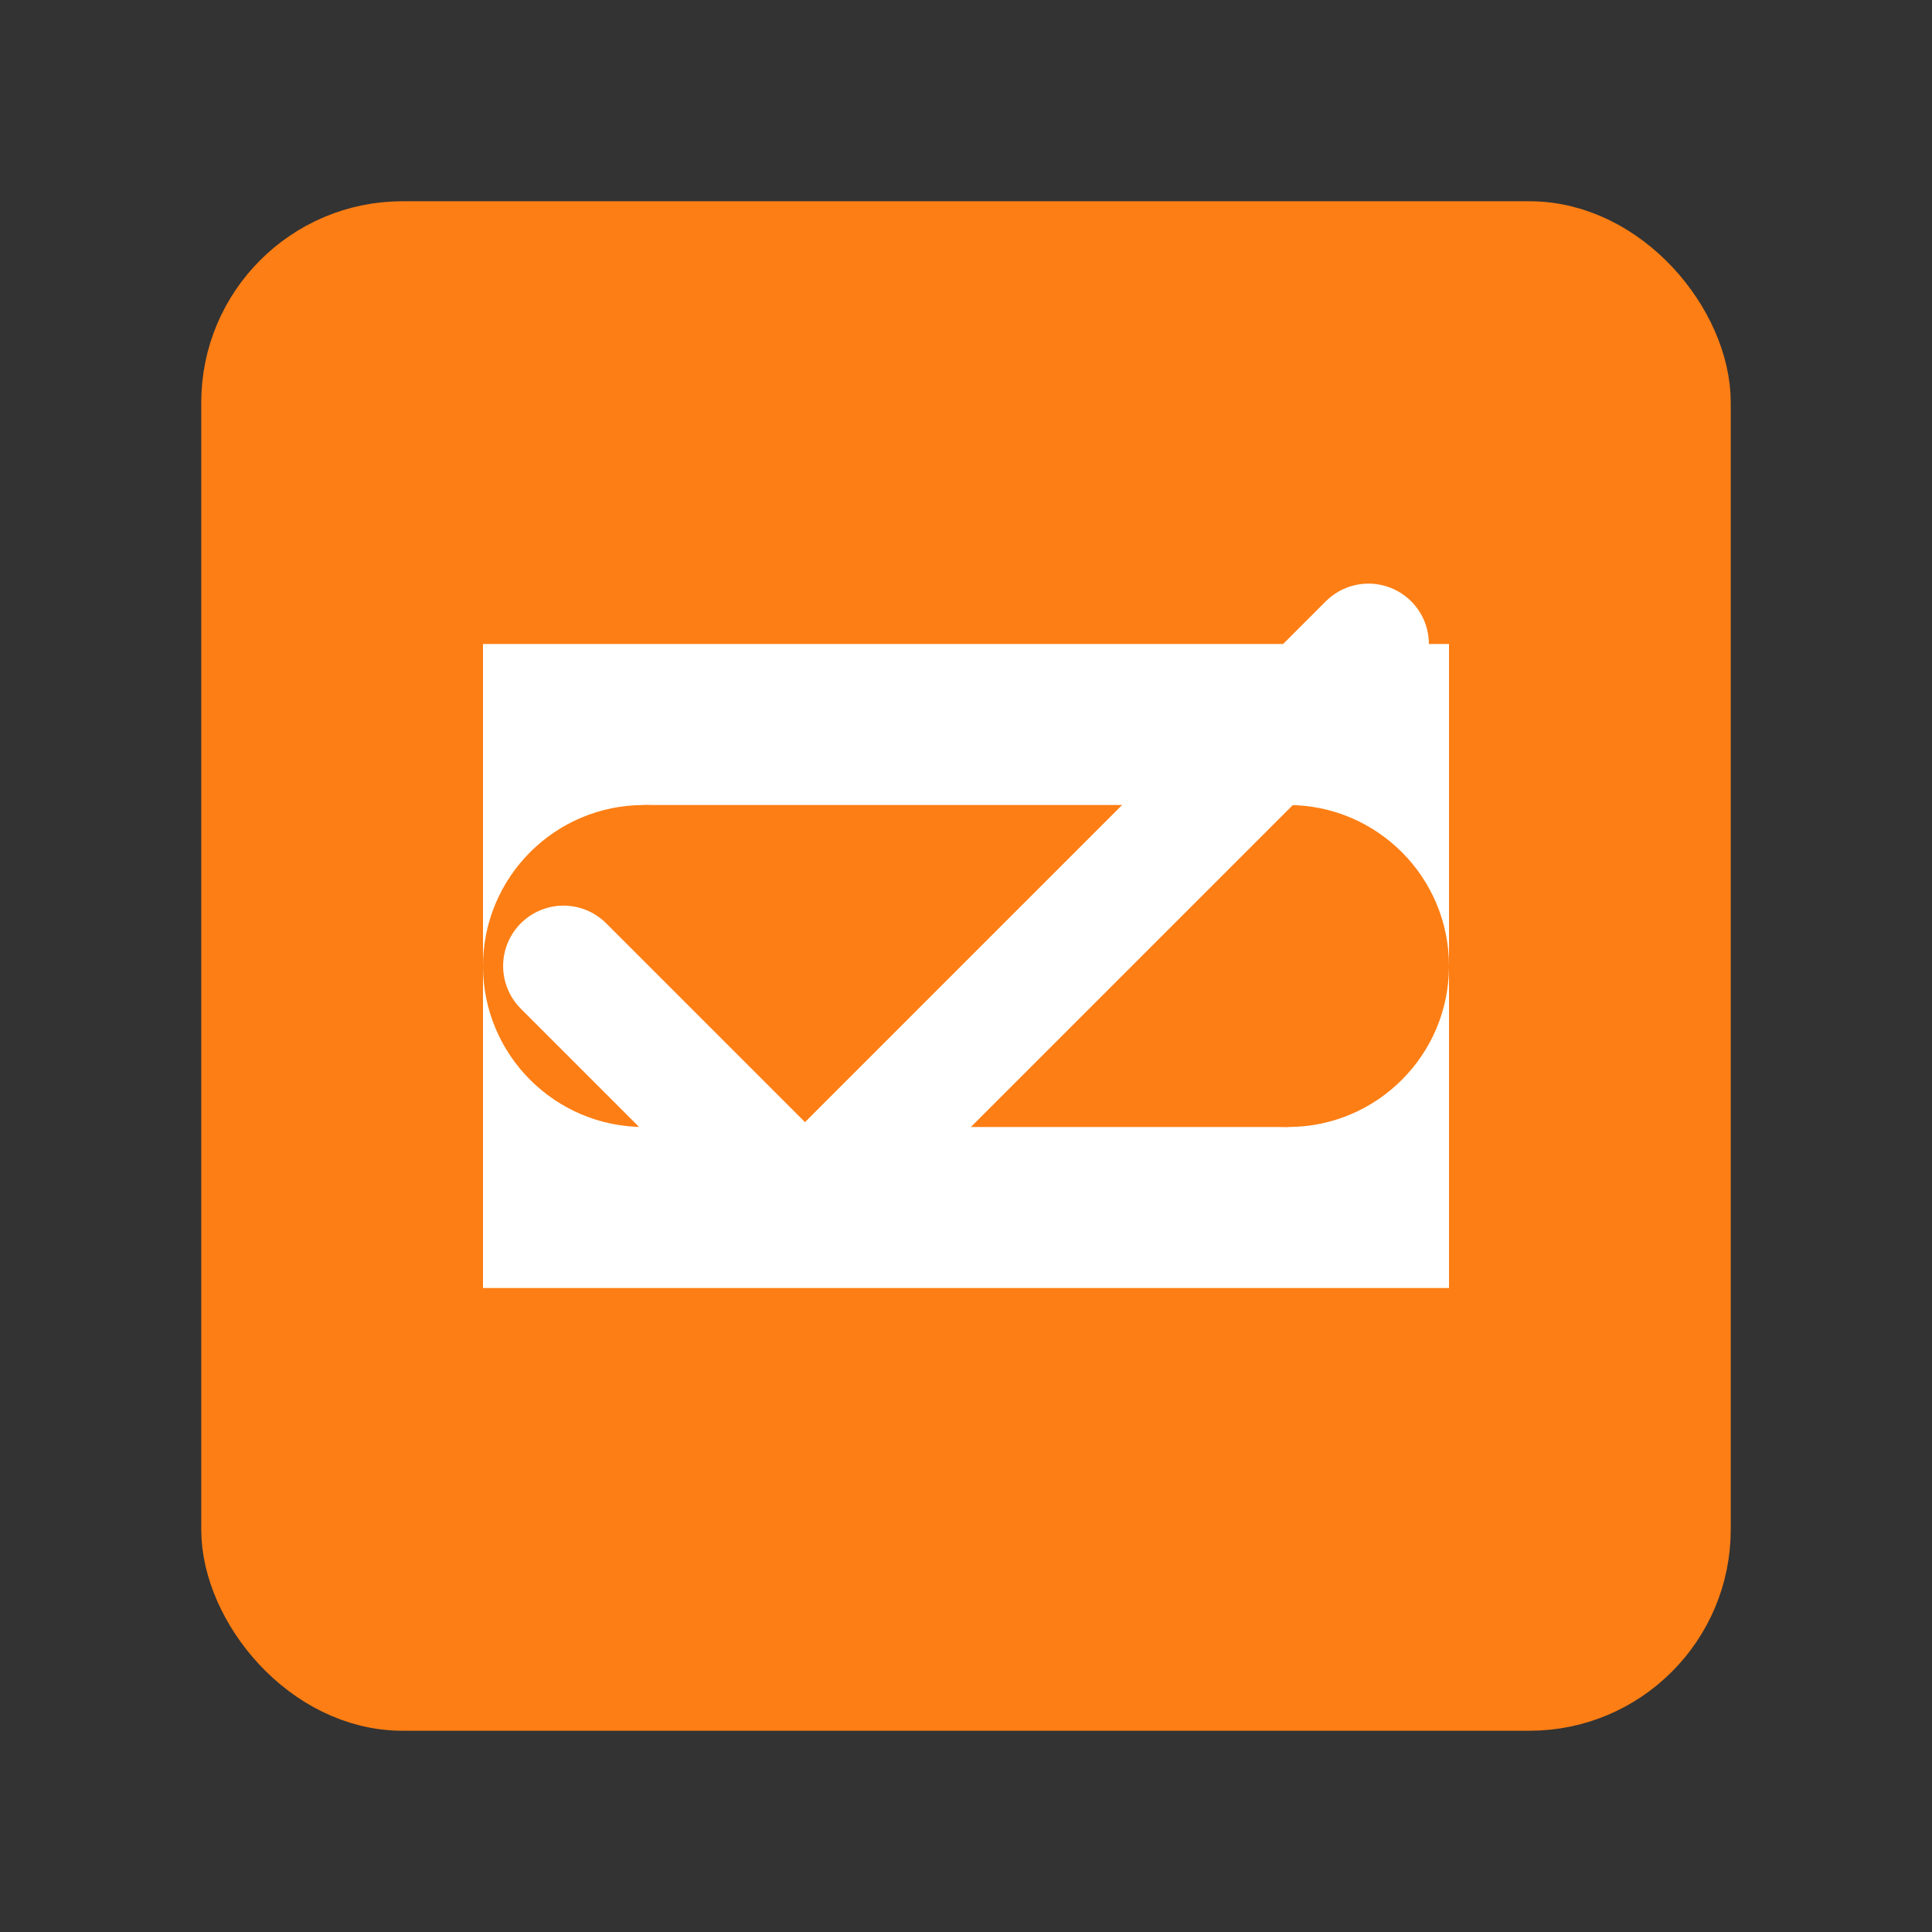
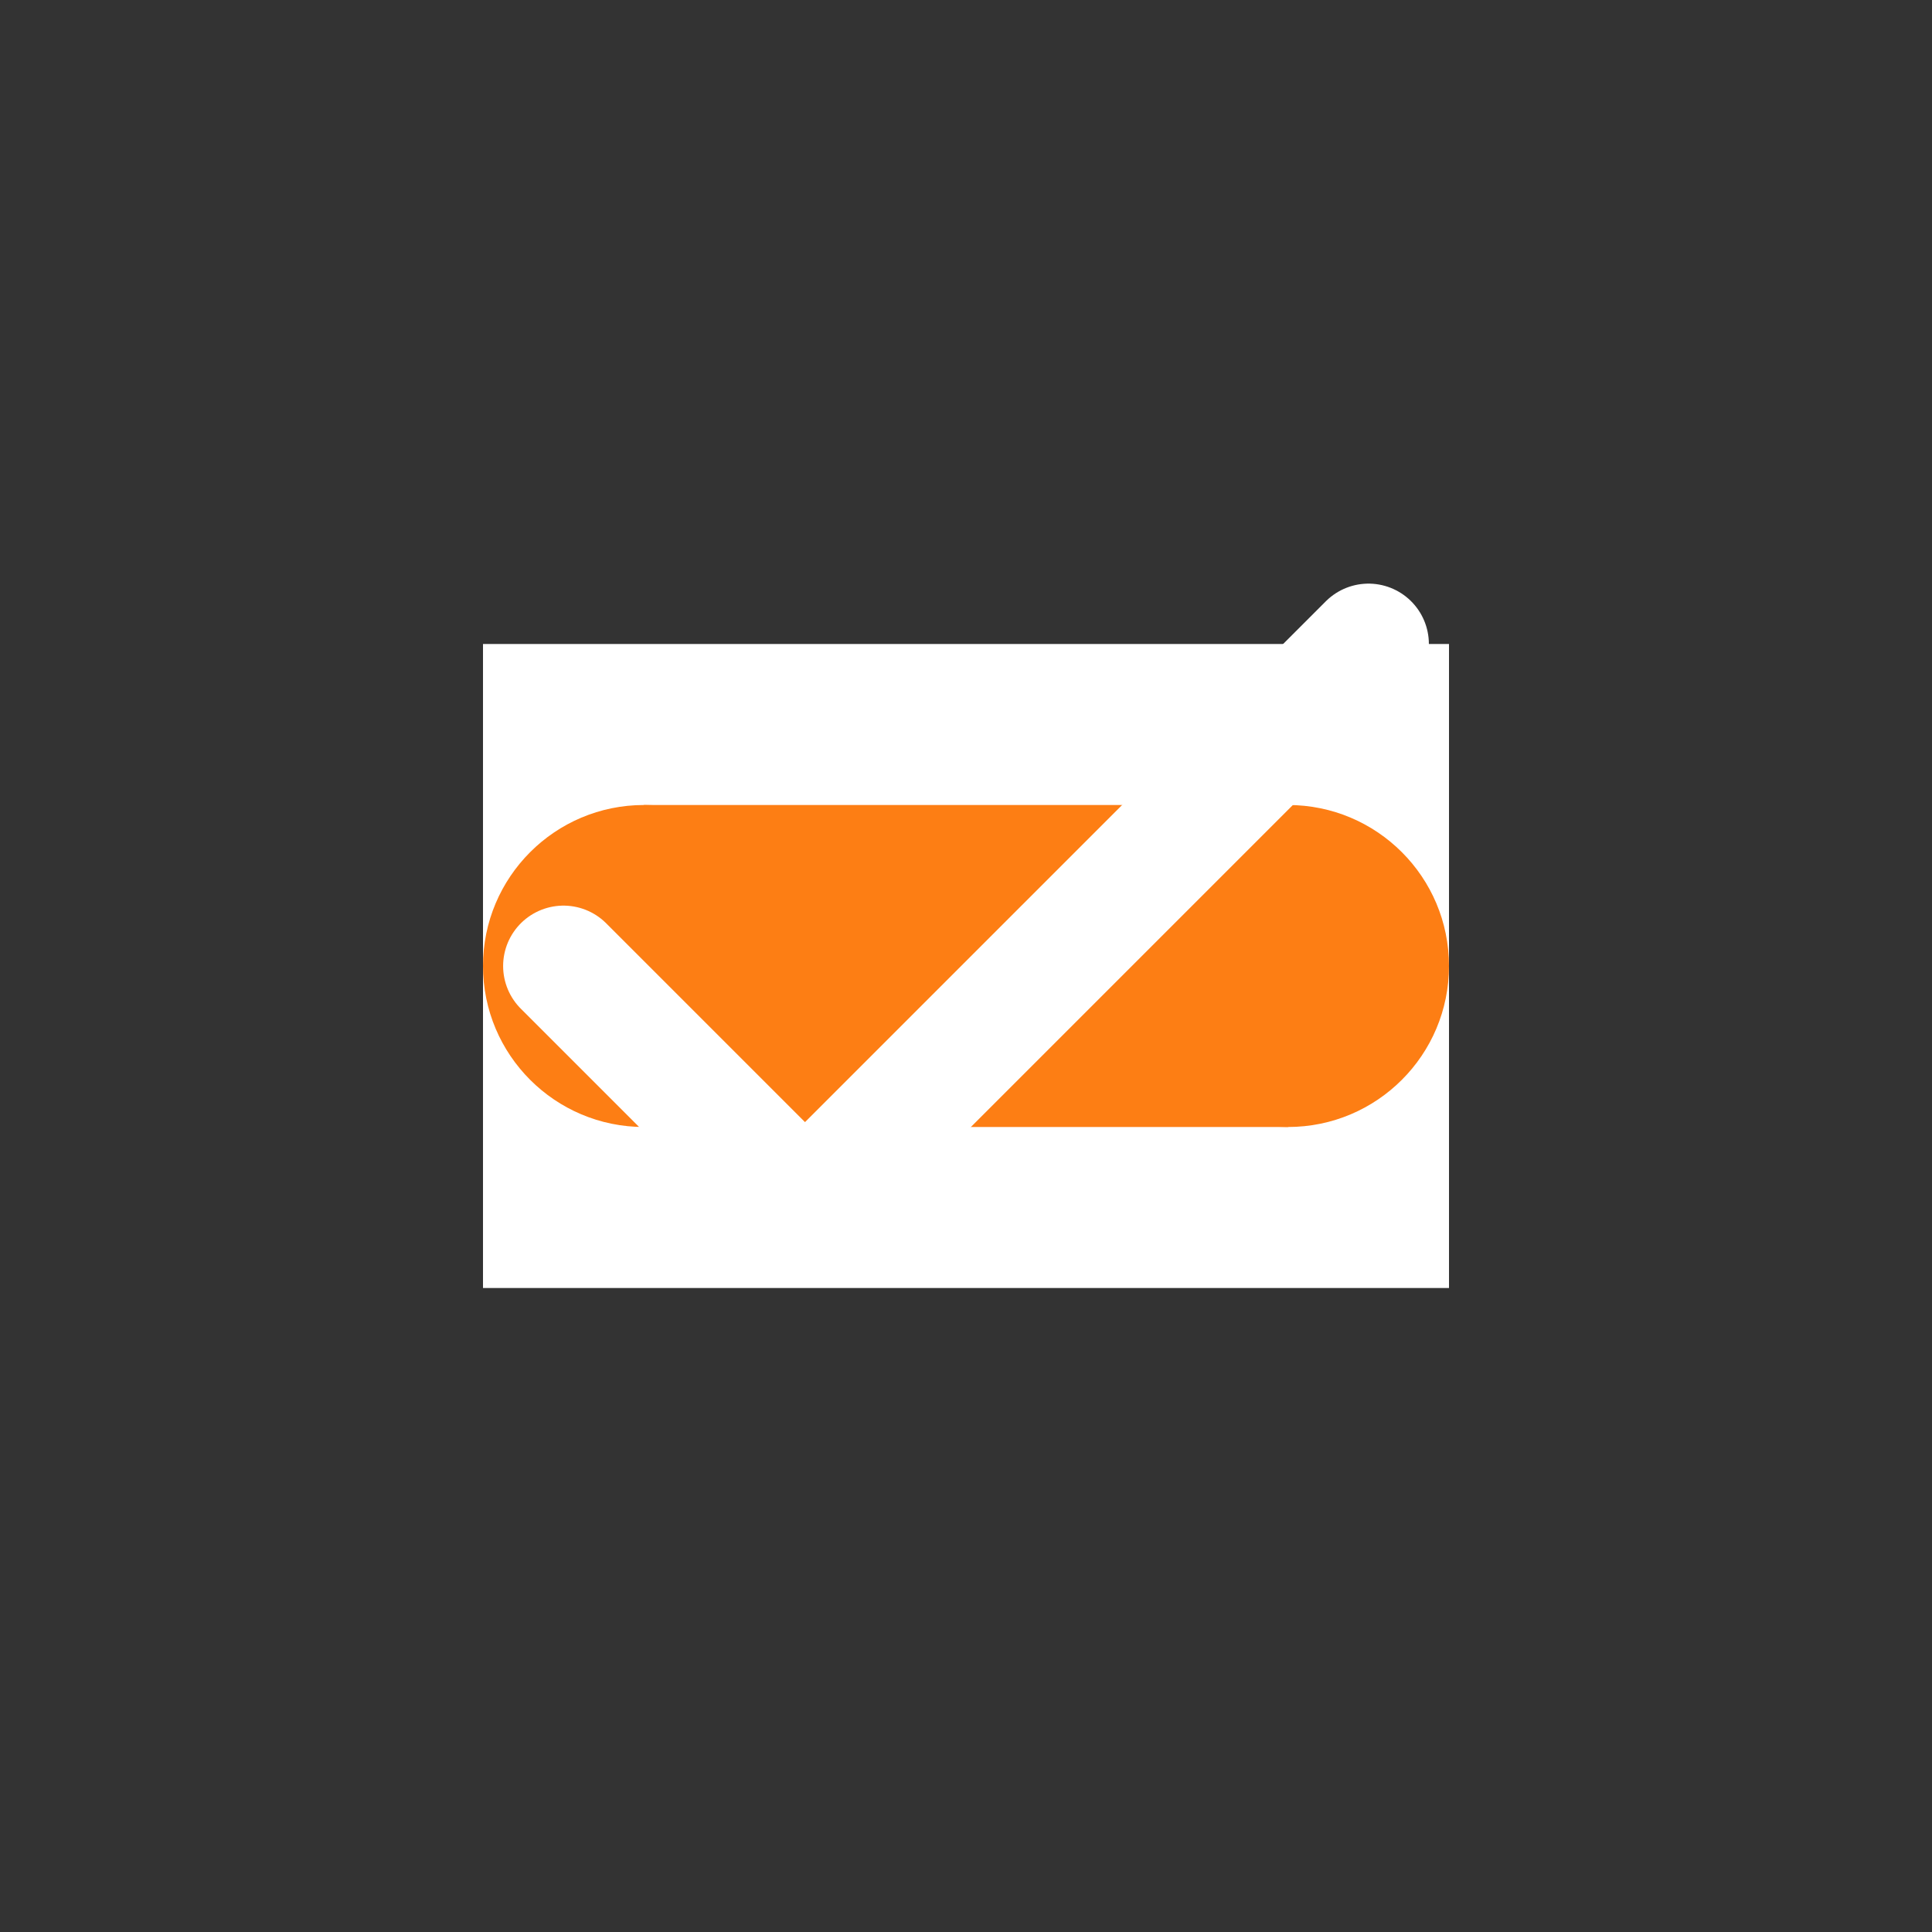
<svg xmlns="http://www.w3.org/2000/svg" width="24" height="24" viewBox="0 0 24 24" fill="none">
  <rect x="0" y="0" width="24" height="24" fill="#333333" stroke="none" />
-   <rect x="3" y="3" width="18" height="18" rx="2" fill="#fd7e14" stroke="#fd7e14" stroke-width="1" />
  <path d="M6 8H18V16H6V8Z" fill="white" />
  <circle cx="8" cy="12" r="2" fill="#fd7e14" />
  <circle cx="16" cy="12" r="2" fill="#fd7e14" />
  <path d="M8 10H16V14H8V10Z" fill="#fd7e14" />
  <path d="M7 12L10 15L17 8" stroke="white" stroke-width="1.5" stroke-linecap="round" stroke-linejoin="round" />
</svg>